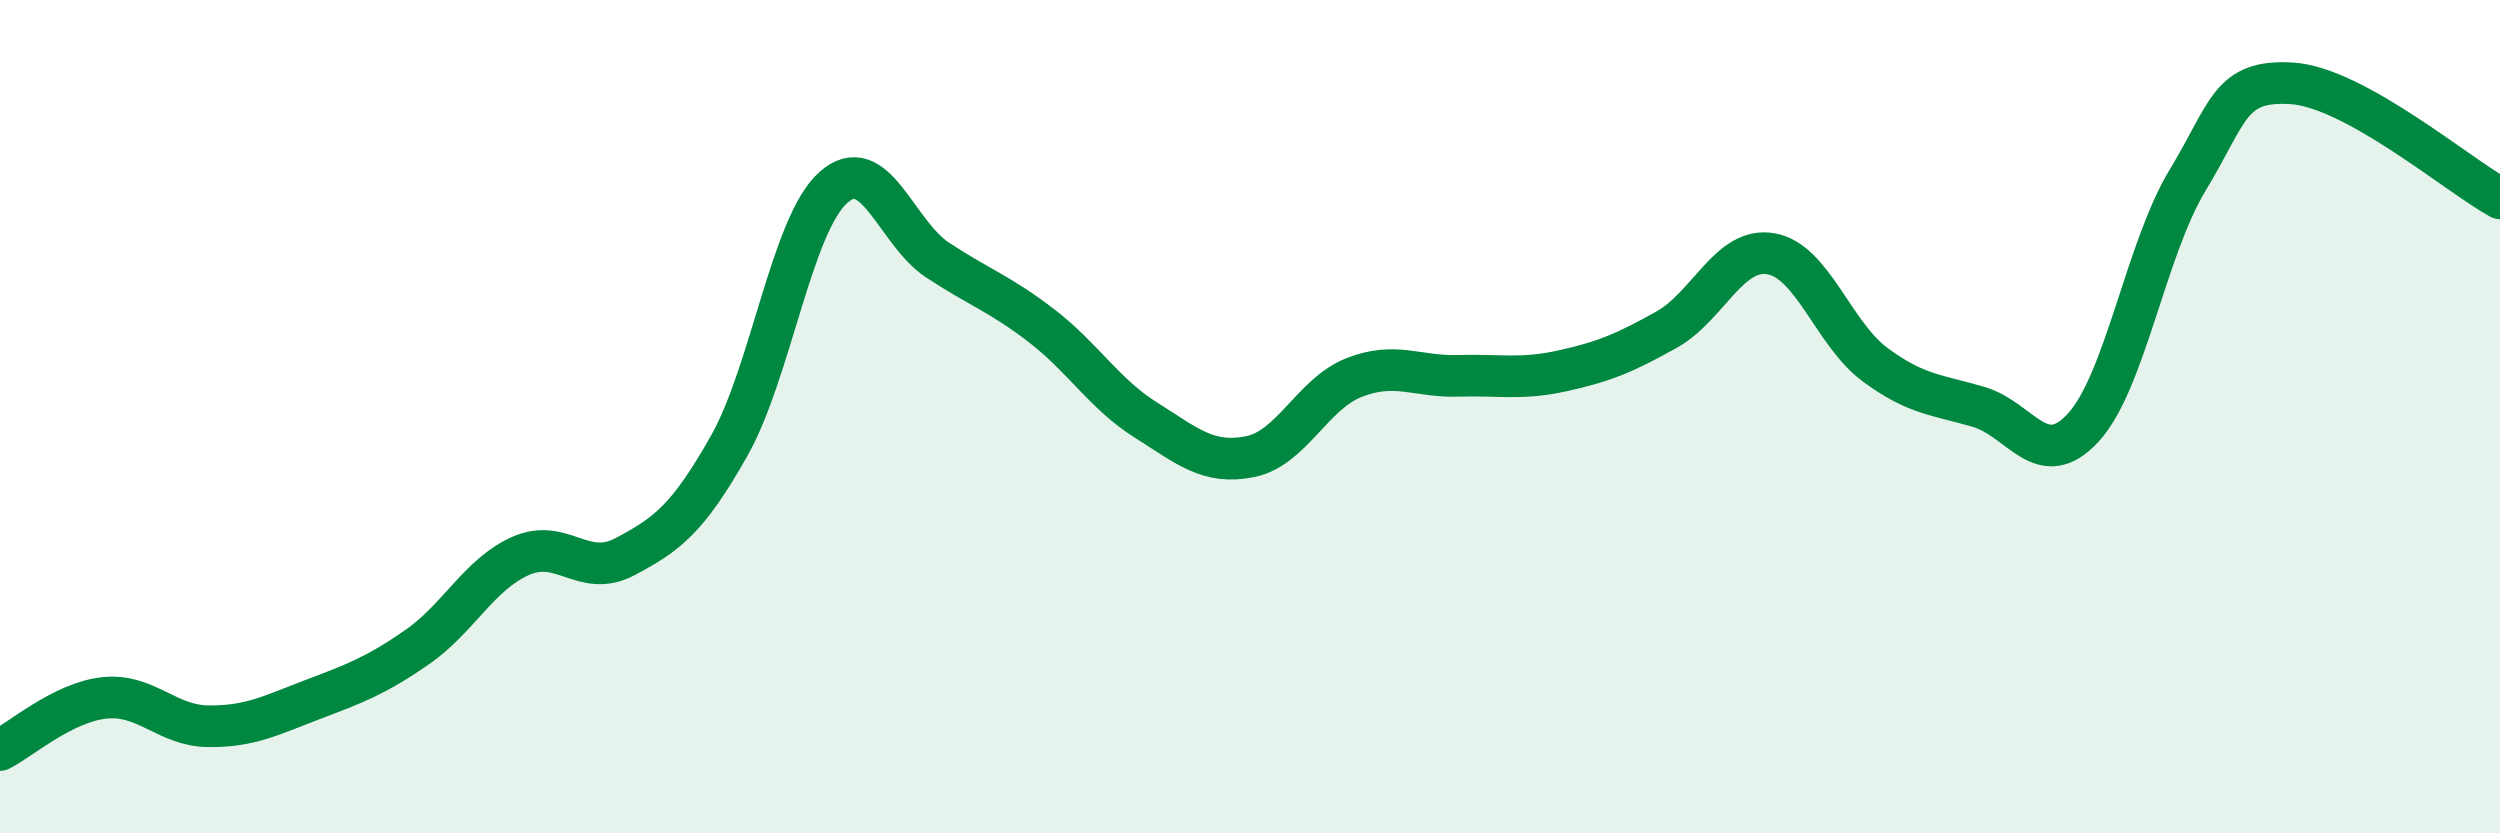
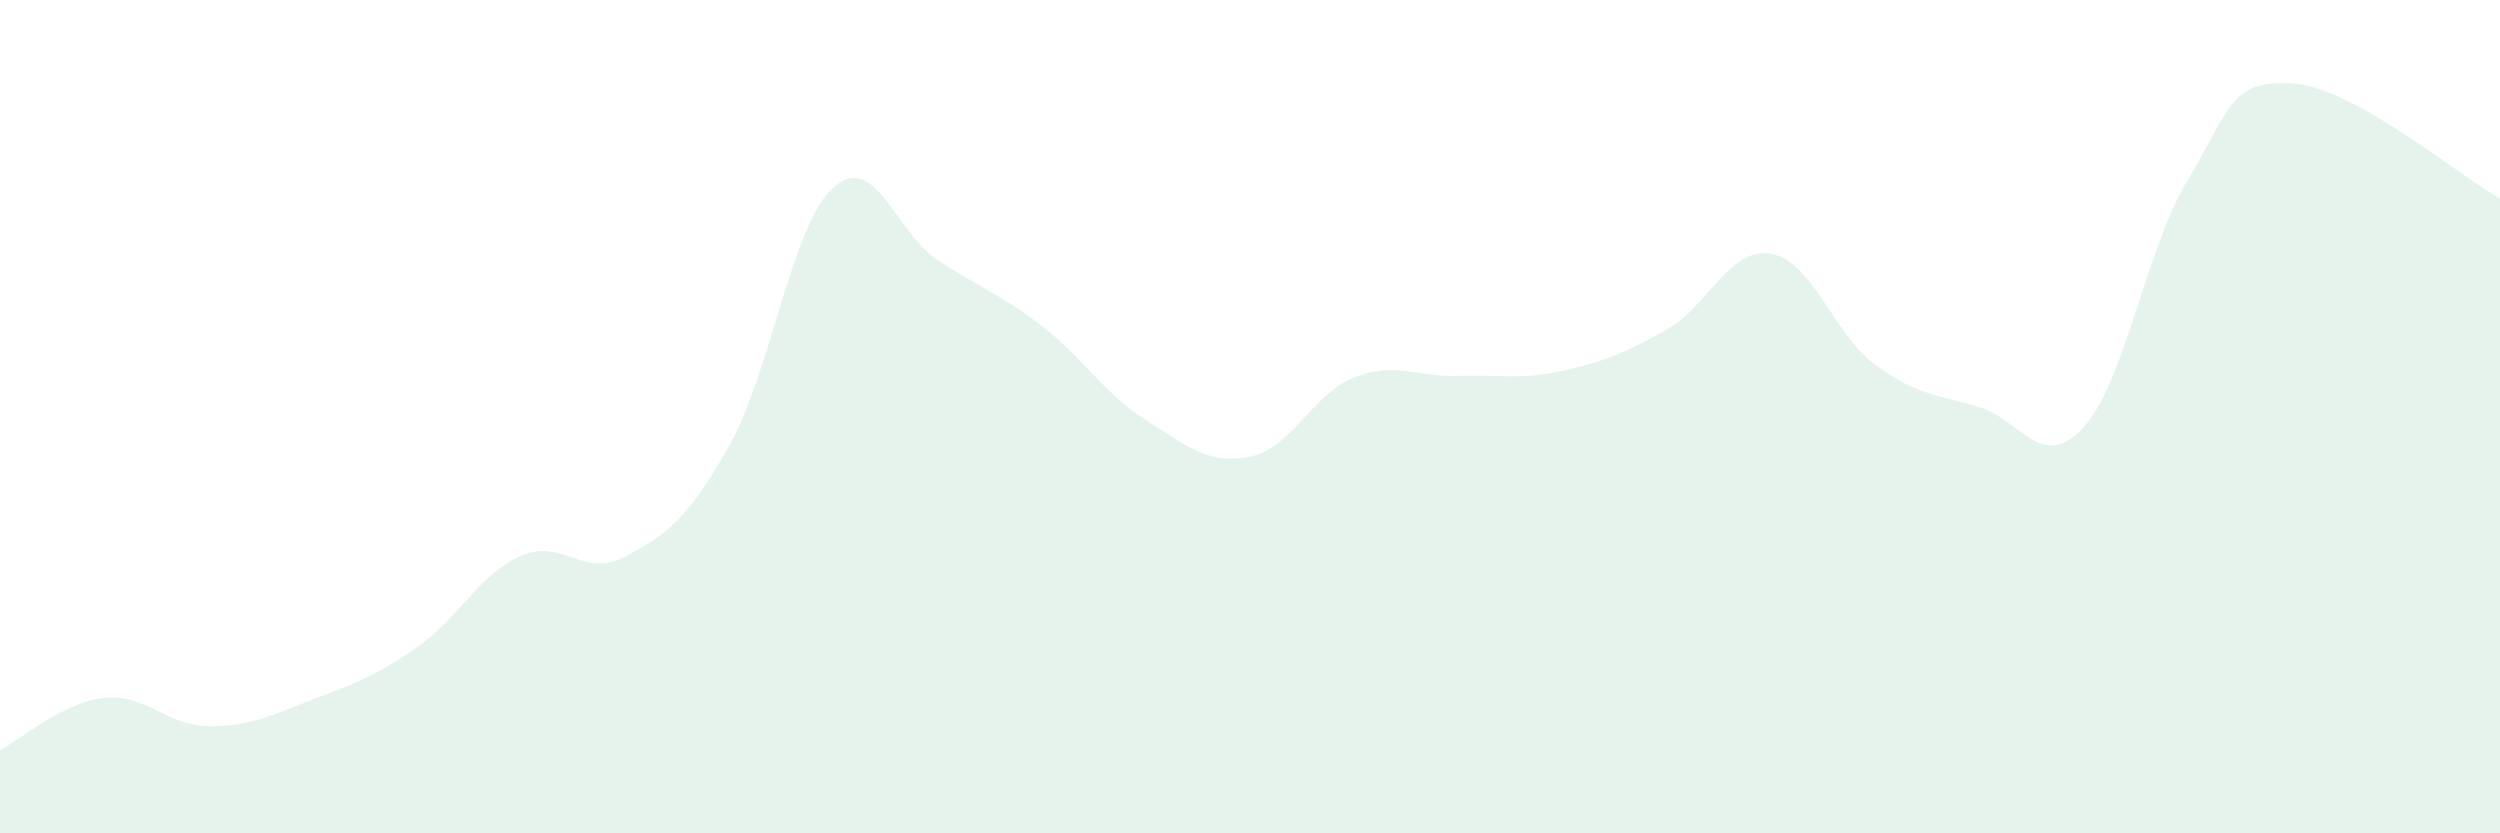
<svg xmlns="http://www.w3.org/2000/svg" width="60" height="20" viewBox="0 0 60 20">
  <path d="M 0,18 C 0.5,17.75 1.5,16.86 2.5,16.75 C 3.5,16.64 4,17.42 5,17.43 C 6,17.44 6.5,17.17 7.5,16.79 C 8.5,16.41 9,16.23 10,15.54 C 11,14.85 11.5,13.78 12.5,13.34 C 13.5,12.9 14,13.89 15,13.36 C 16,12.83 16.5,12.47 17.5,10.7 C 18.5,8.93 19,5.39 20,4.5 C 21,3.61 21.5,5.58 22.5,6.24 C 23.5,6.9 24,7.05 25,7.82 C 26,8.59 26.5,9.45 27.5,10.08 C 28.5,10.71 29,11.16 30,10.96 C 31,10.76 31.5,9.45 32.5,9.06 C 33.5,8.67 34,9.05 35,9.02 C 36,8.99 36.5,9.12 37.5,8.9 C 38.5,8.68 39,8.47 40,7.91 C 41,7.35 41.5,5.92 42.5,6.09 C 43.5,6.26 44,8.01 45,8.75 C 46,9.49 46.5,9.47 47.5,9.77 C 48.5,10.07 49,11.35 50,10.26 C 51,9.17 51.5,5.98 52.5,4.33 C 53.5,2.68 53.5,1.91 55,2 C 56.5,2.09 59,4.21 60,4.76L60 20L0 20Z" fill="#008740" opacity="0.1" stroke-linecap="round" stroke-linejoin="round" />
-   <path d="M 0,18 C 0.5,17.75 1.5,16.86 2.5,16.75 C 3.5,16.64 4,17.42 5,17.43 C 6,17.44 6.5,17.17 7.5,16.79 C 8.5,16.41 9,16.23 10,15.54 C 11,14.85 11.5,13.78 12.5,13.34 C 13.5,12.9 14,13.89 15,13.36 C 16,12.83 16.5,12.47 17.5,10.7 C 18.5,8.93 19,5.39 20,4.5 C 21,3.61 21.5,5.58 22.5,6.24 C 23.5,6.9 24,7.05 25,7.82 C 26,8.59 26.5,9.45 27.5,10.08 C 28.5,10.71 29,11.16 30,10.96 C 31,10.76 31.5,9.45 32.5,9.06 C 33.5,8.67 34,9.05 35,9.02 C 36,8.99 36.5,9.12 37.5,8.9 C 38.5,8.68 39,8.47 40,7.91 C 41,7.35 41.5,5.92 42.5,6.09 C 43.5,6.26 44,8.01 45,8.75 C 46,9.49 46.5,9.47 47.5,9.77 C 48.5,10.07 49,11.35 50,10.26 C 51,9.17 51.5,5.98 52.5,4.33 C 53.5,2.68 53.5,1.91 55,2 C 56.5,2.09 59,4.21 60,4.76" stroke="#008740" stroke-width="1" fill="none" stroke-linecap="round" stroke-linejoin="round" />
</svg>